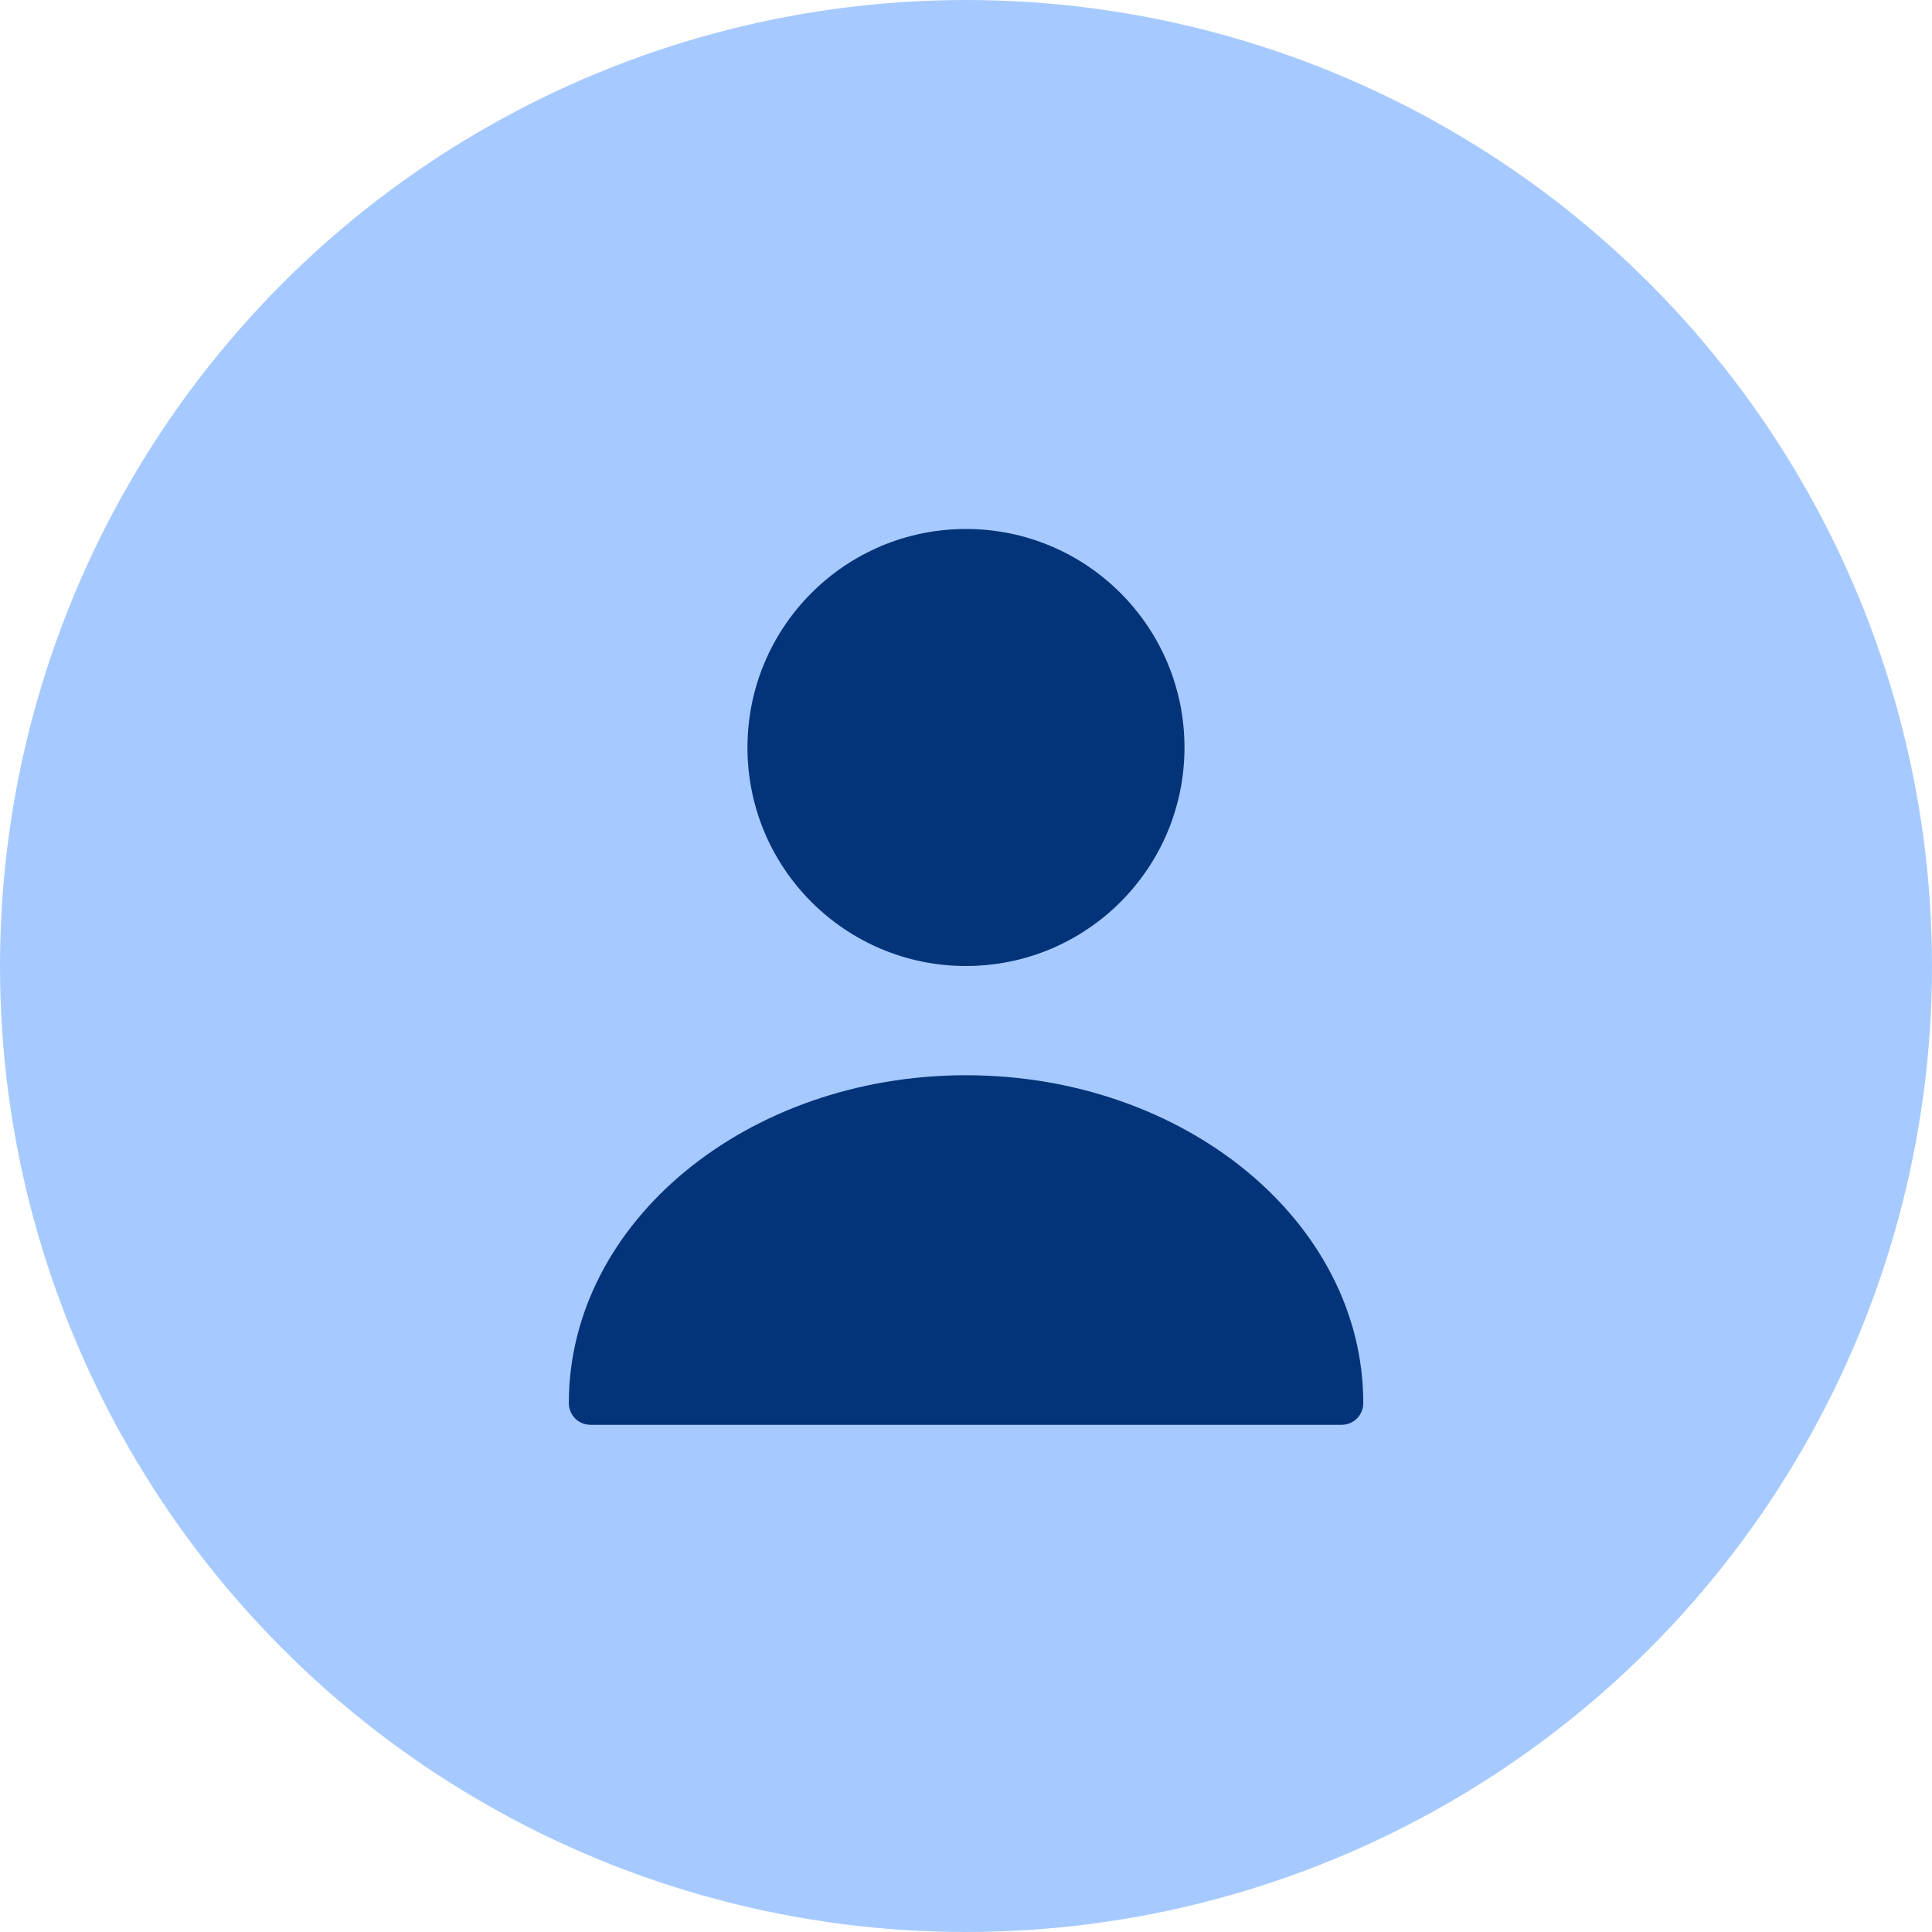
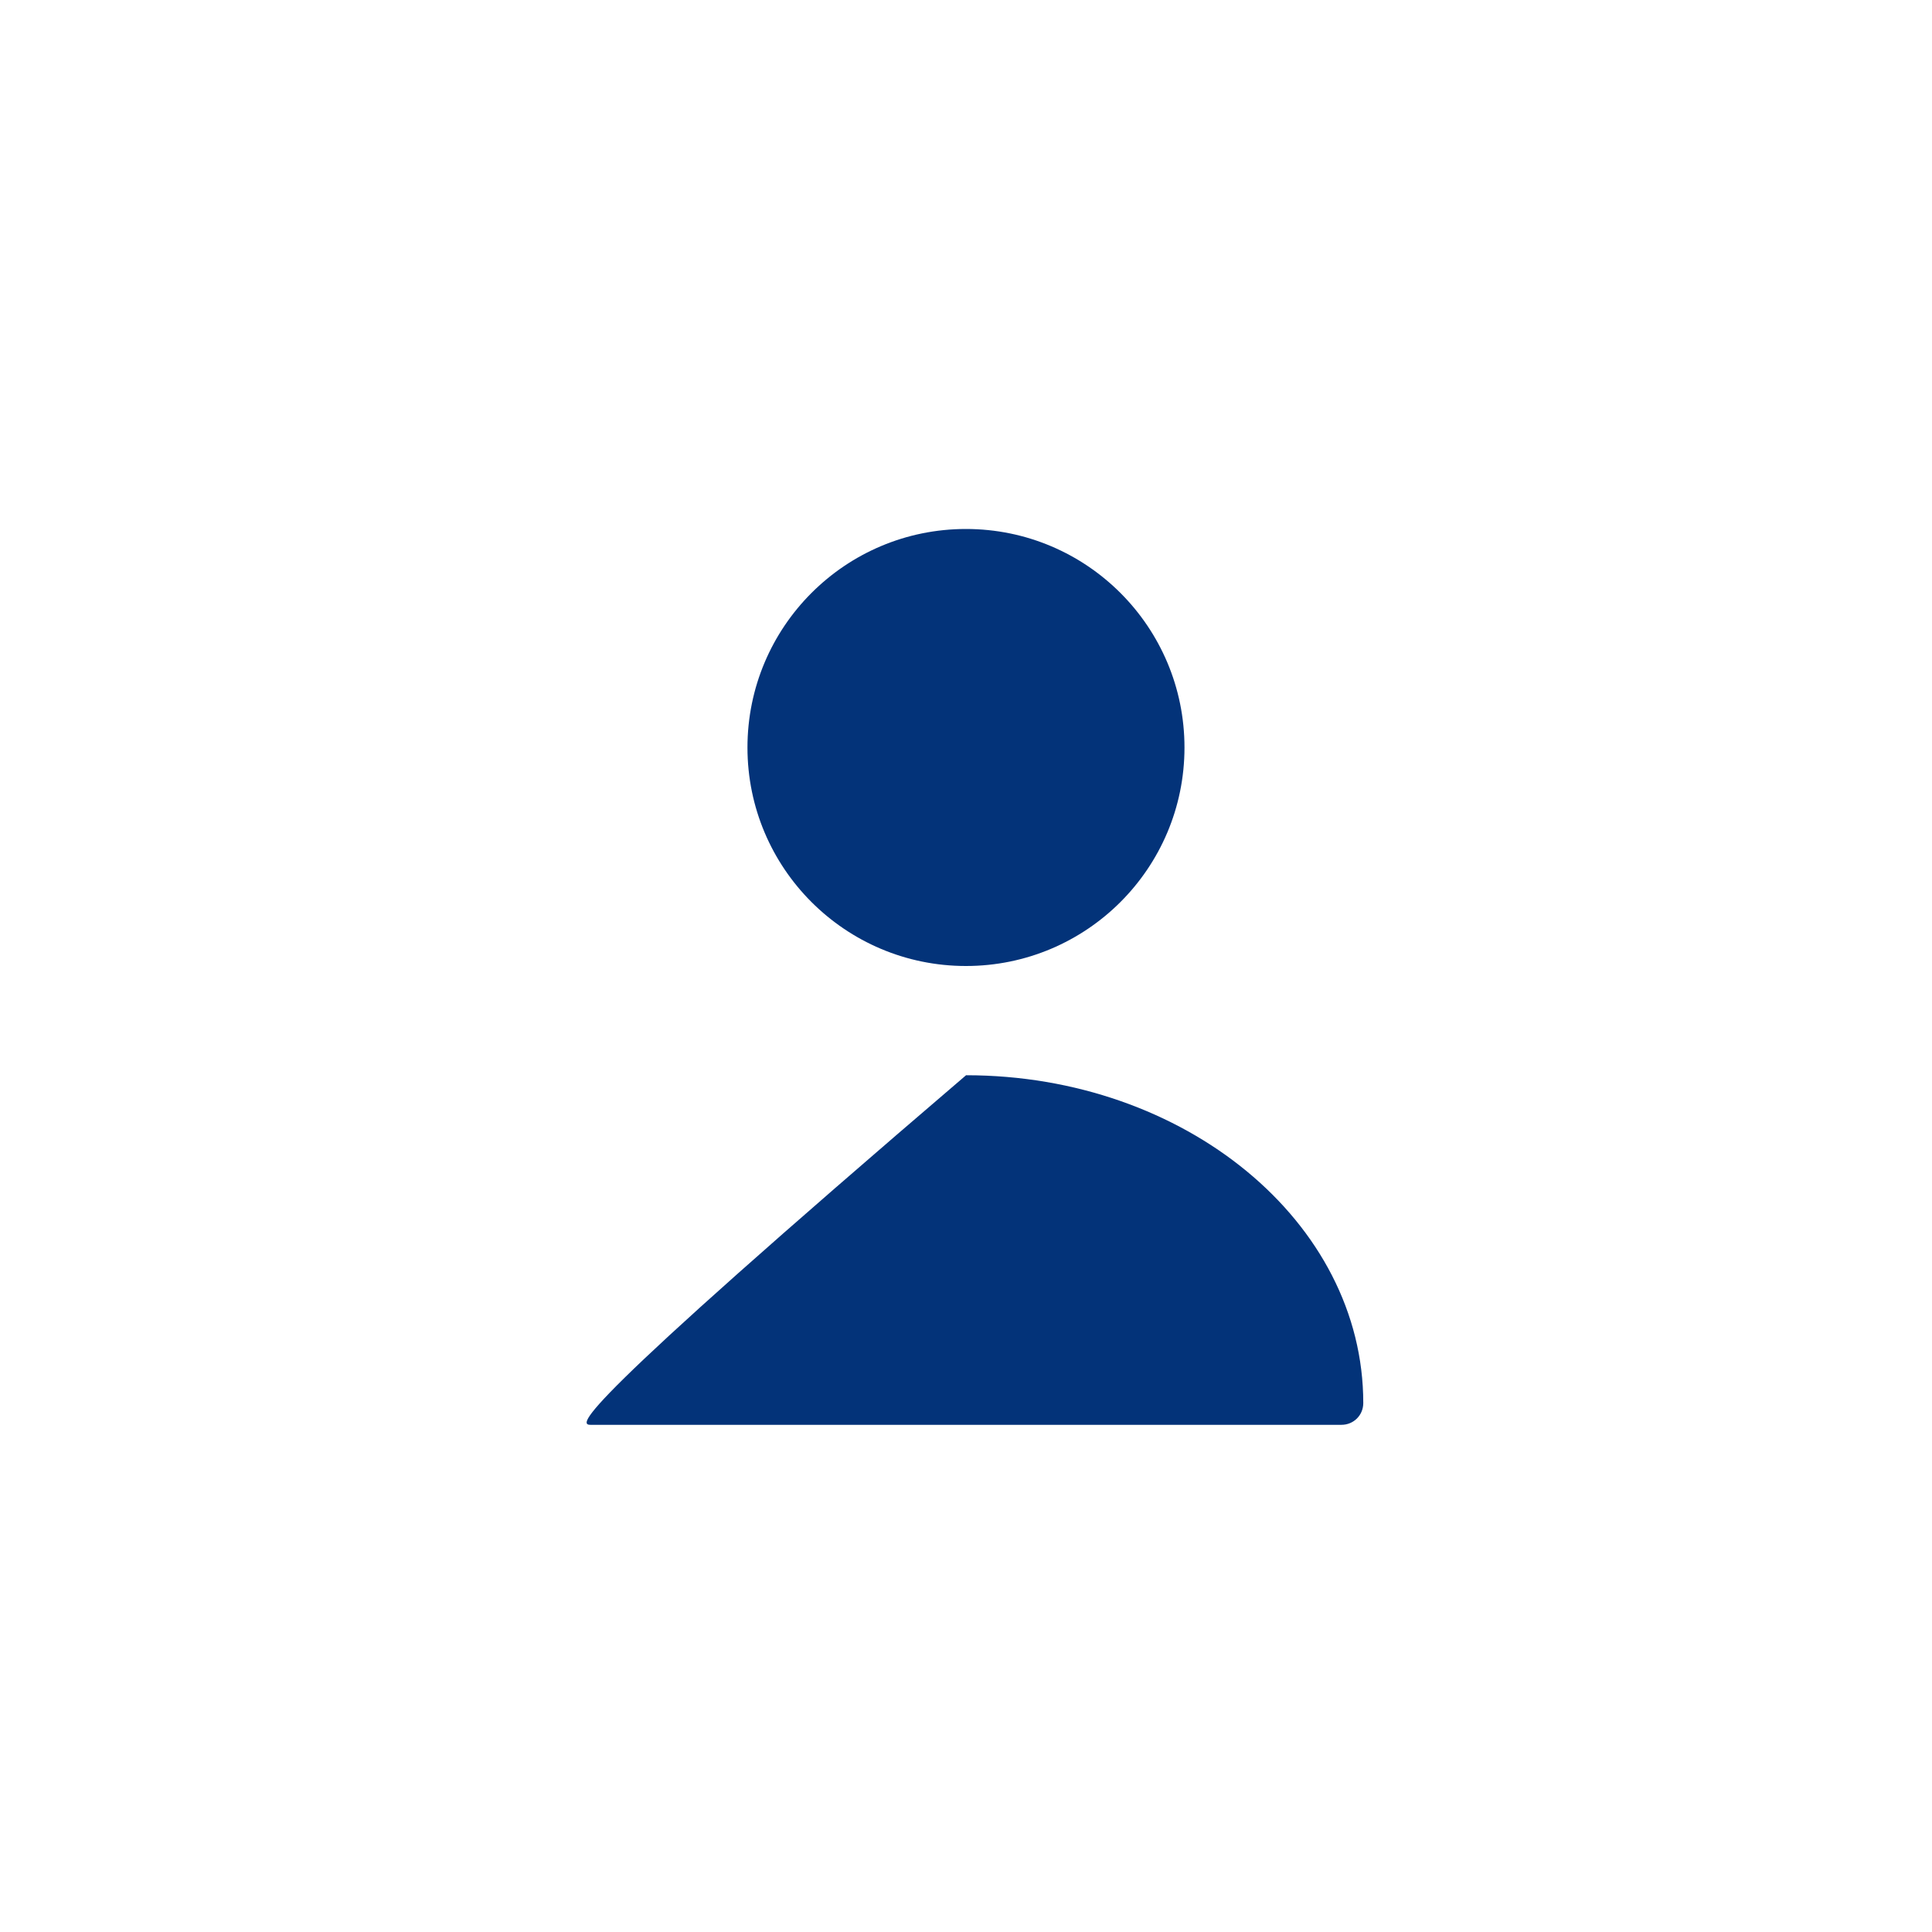
<svg xmlns="http://www.w3.org/2000/svg" width="35" height="35" viewBox="0 0 35 35" fill="none">
-   <circle cx="17.5" cy="17.5" r="17.5" fill="#A6CAFF" />
  <path d="M17.499 17.5C19.686 17.5 21.458 15.728 21.458 13.542C21.458 11.356 19.686 9.583 17.499 9.583C15.313 9.583 13.541 11.356 13.541 13.542C13.541 15.728 15.313 17.5 17.499 17.5Z" fill="#033379" />
-   <path d="M17.501 19.479C13.535 19.479 10.305 22.139 10.305 25.417C10.305 25.638 10.479 25.812 10.7 25.812H24.301C24.523 25.812 24.697 25.638 24.697 25.417C24.697 22.139 21.467 19.479 17.501 19.479Z" fill="#033379" />
+   <path d="M17.501 19.479C10.305 25.638 10.479 25.812 10.7 25.812H24.301C24.523 25.812 24.697 25.638 24.697 25.417C24.697 22.139 21.467 19.479 17.501 19.479Z" fill="#033379" />
</svg>